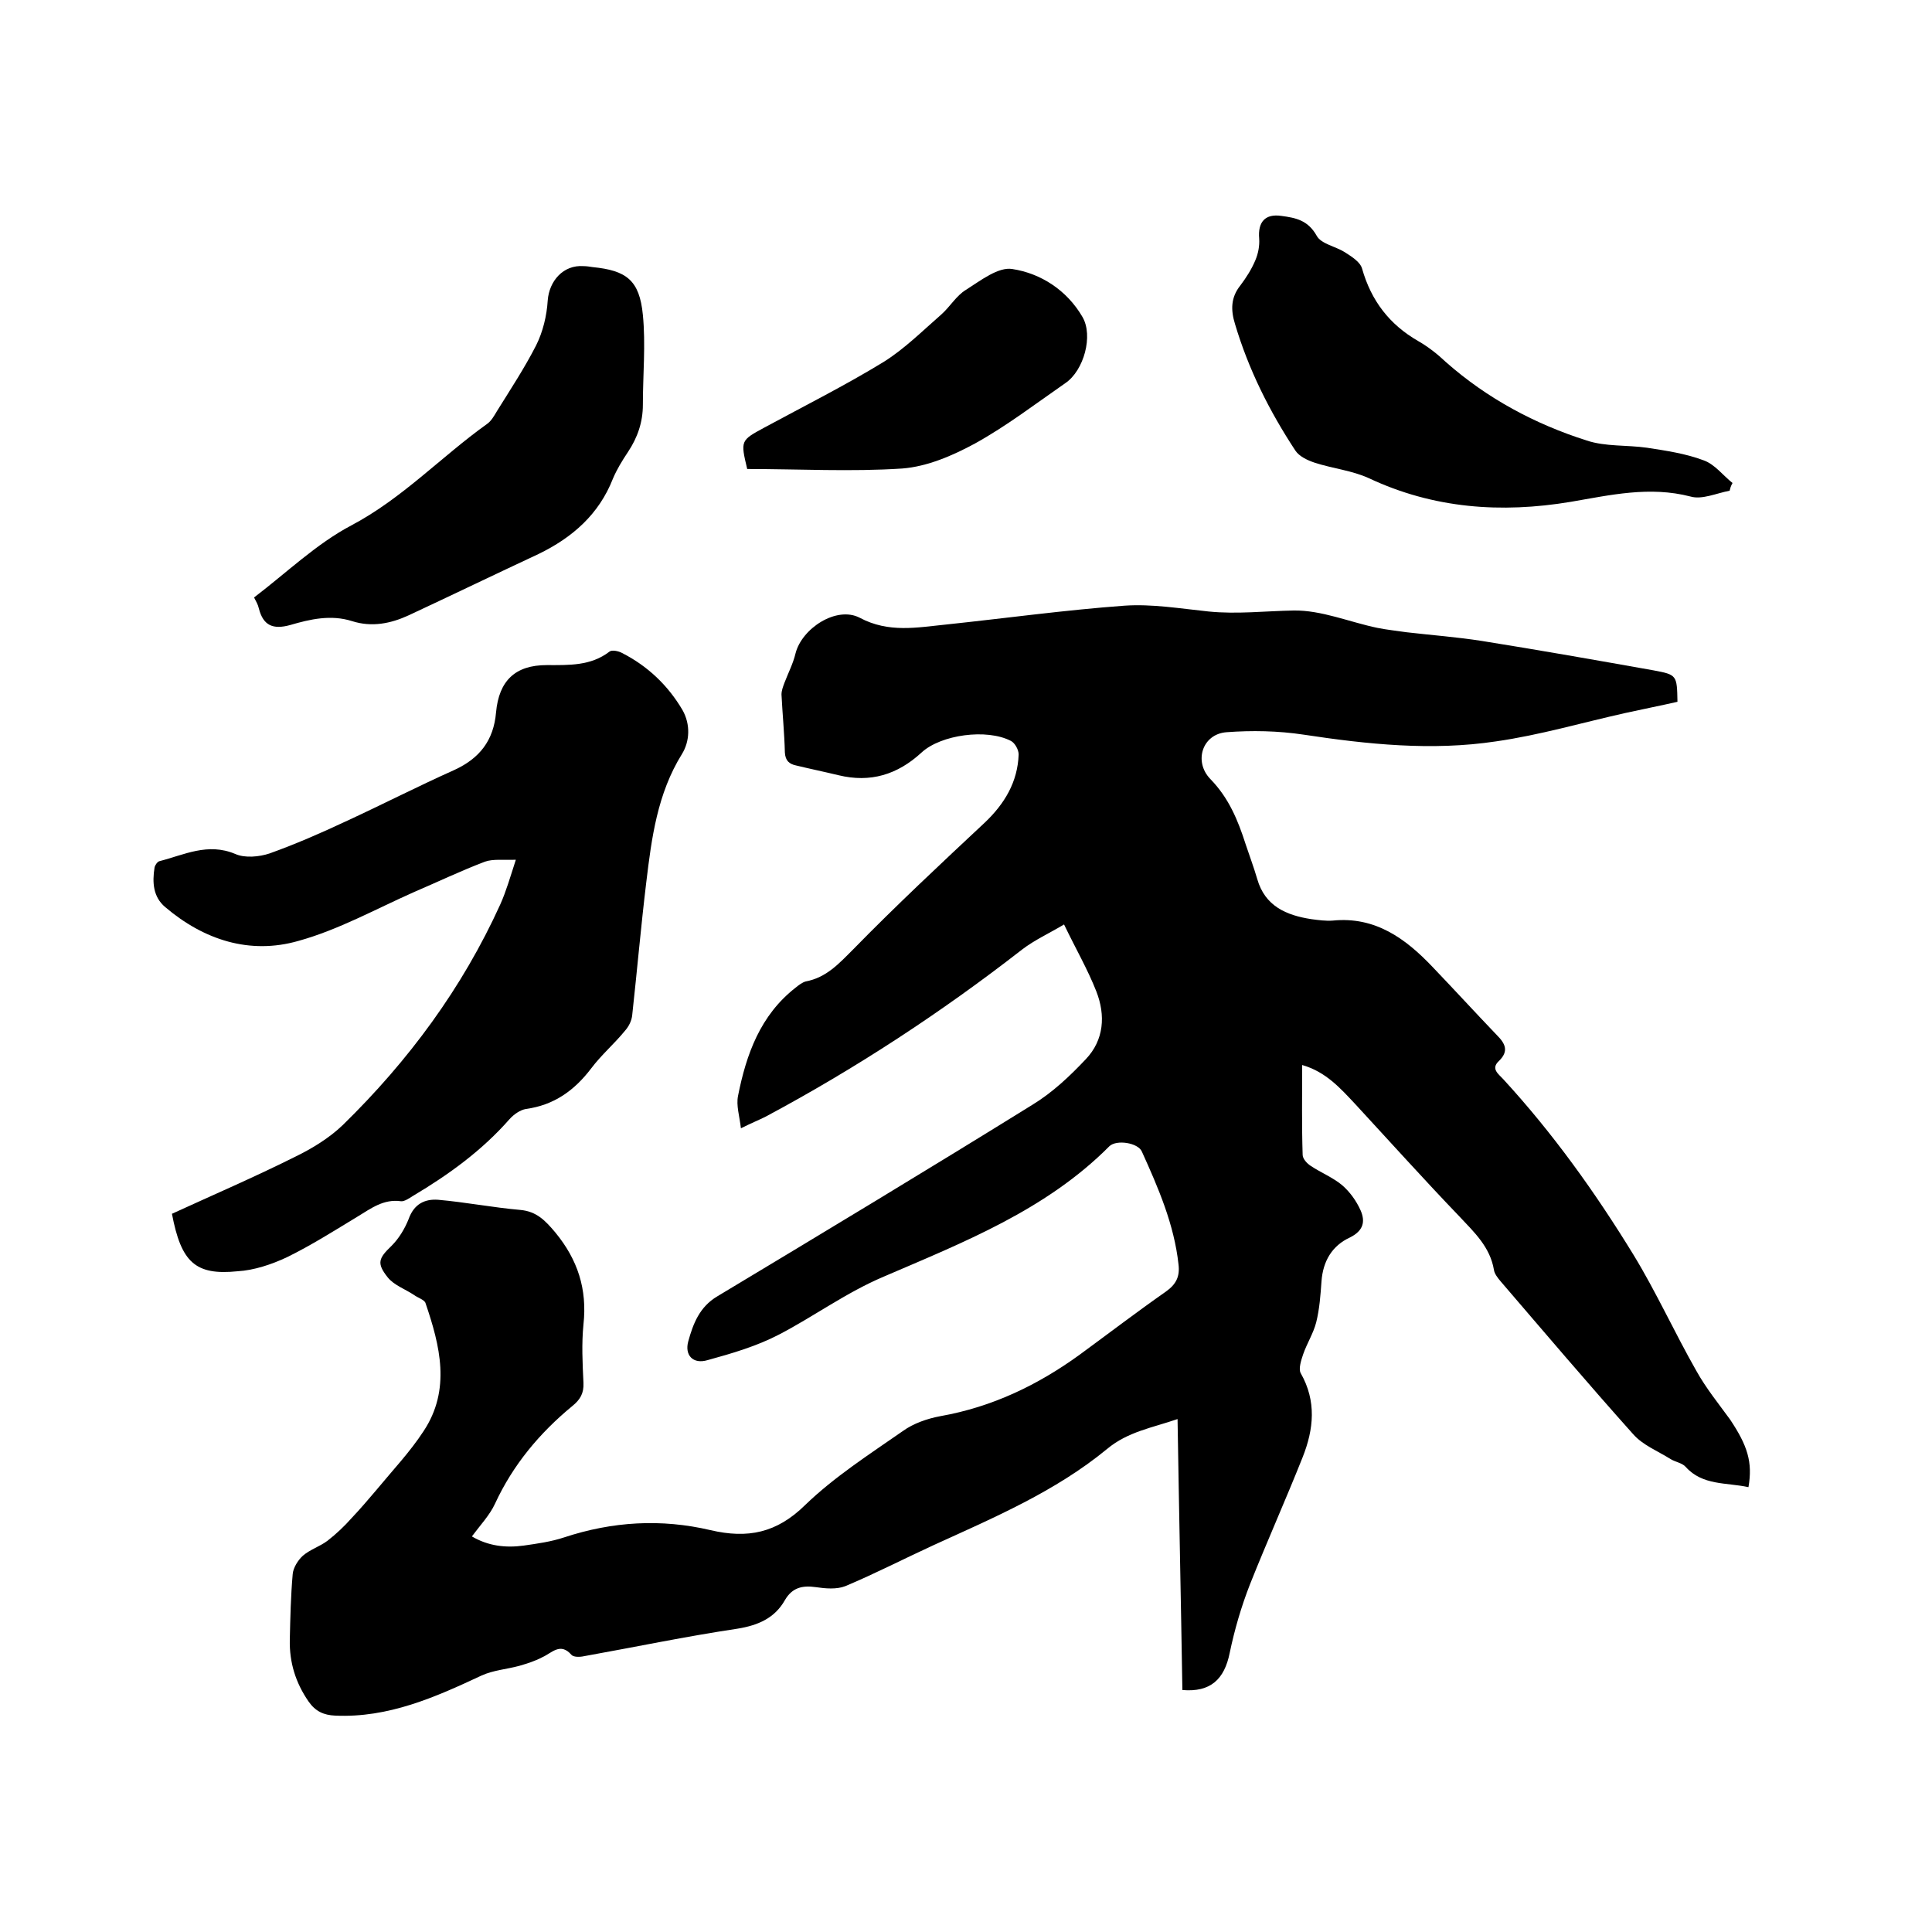
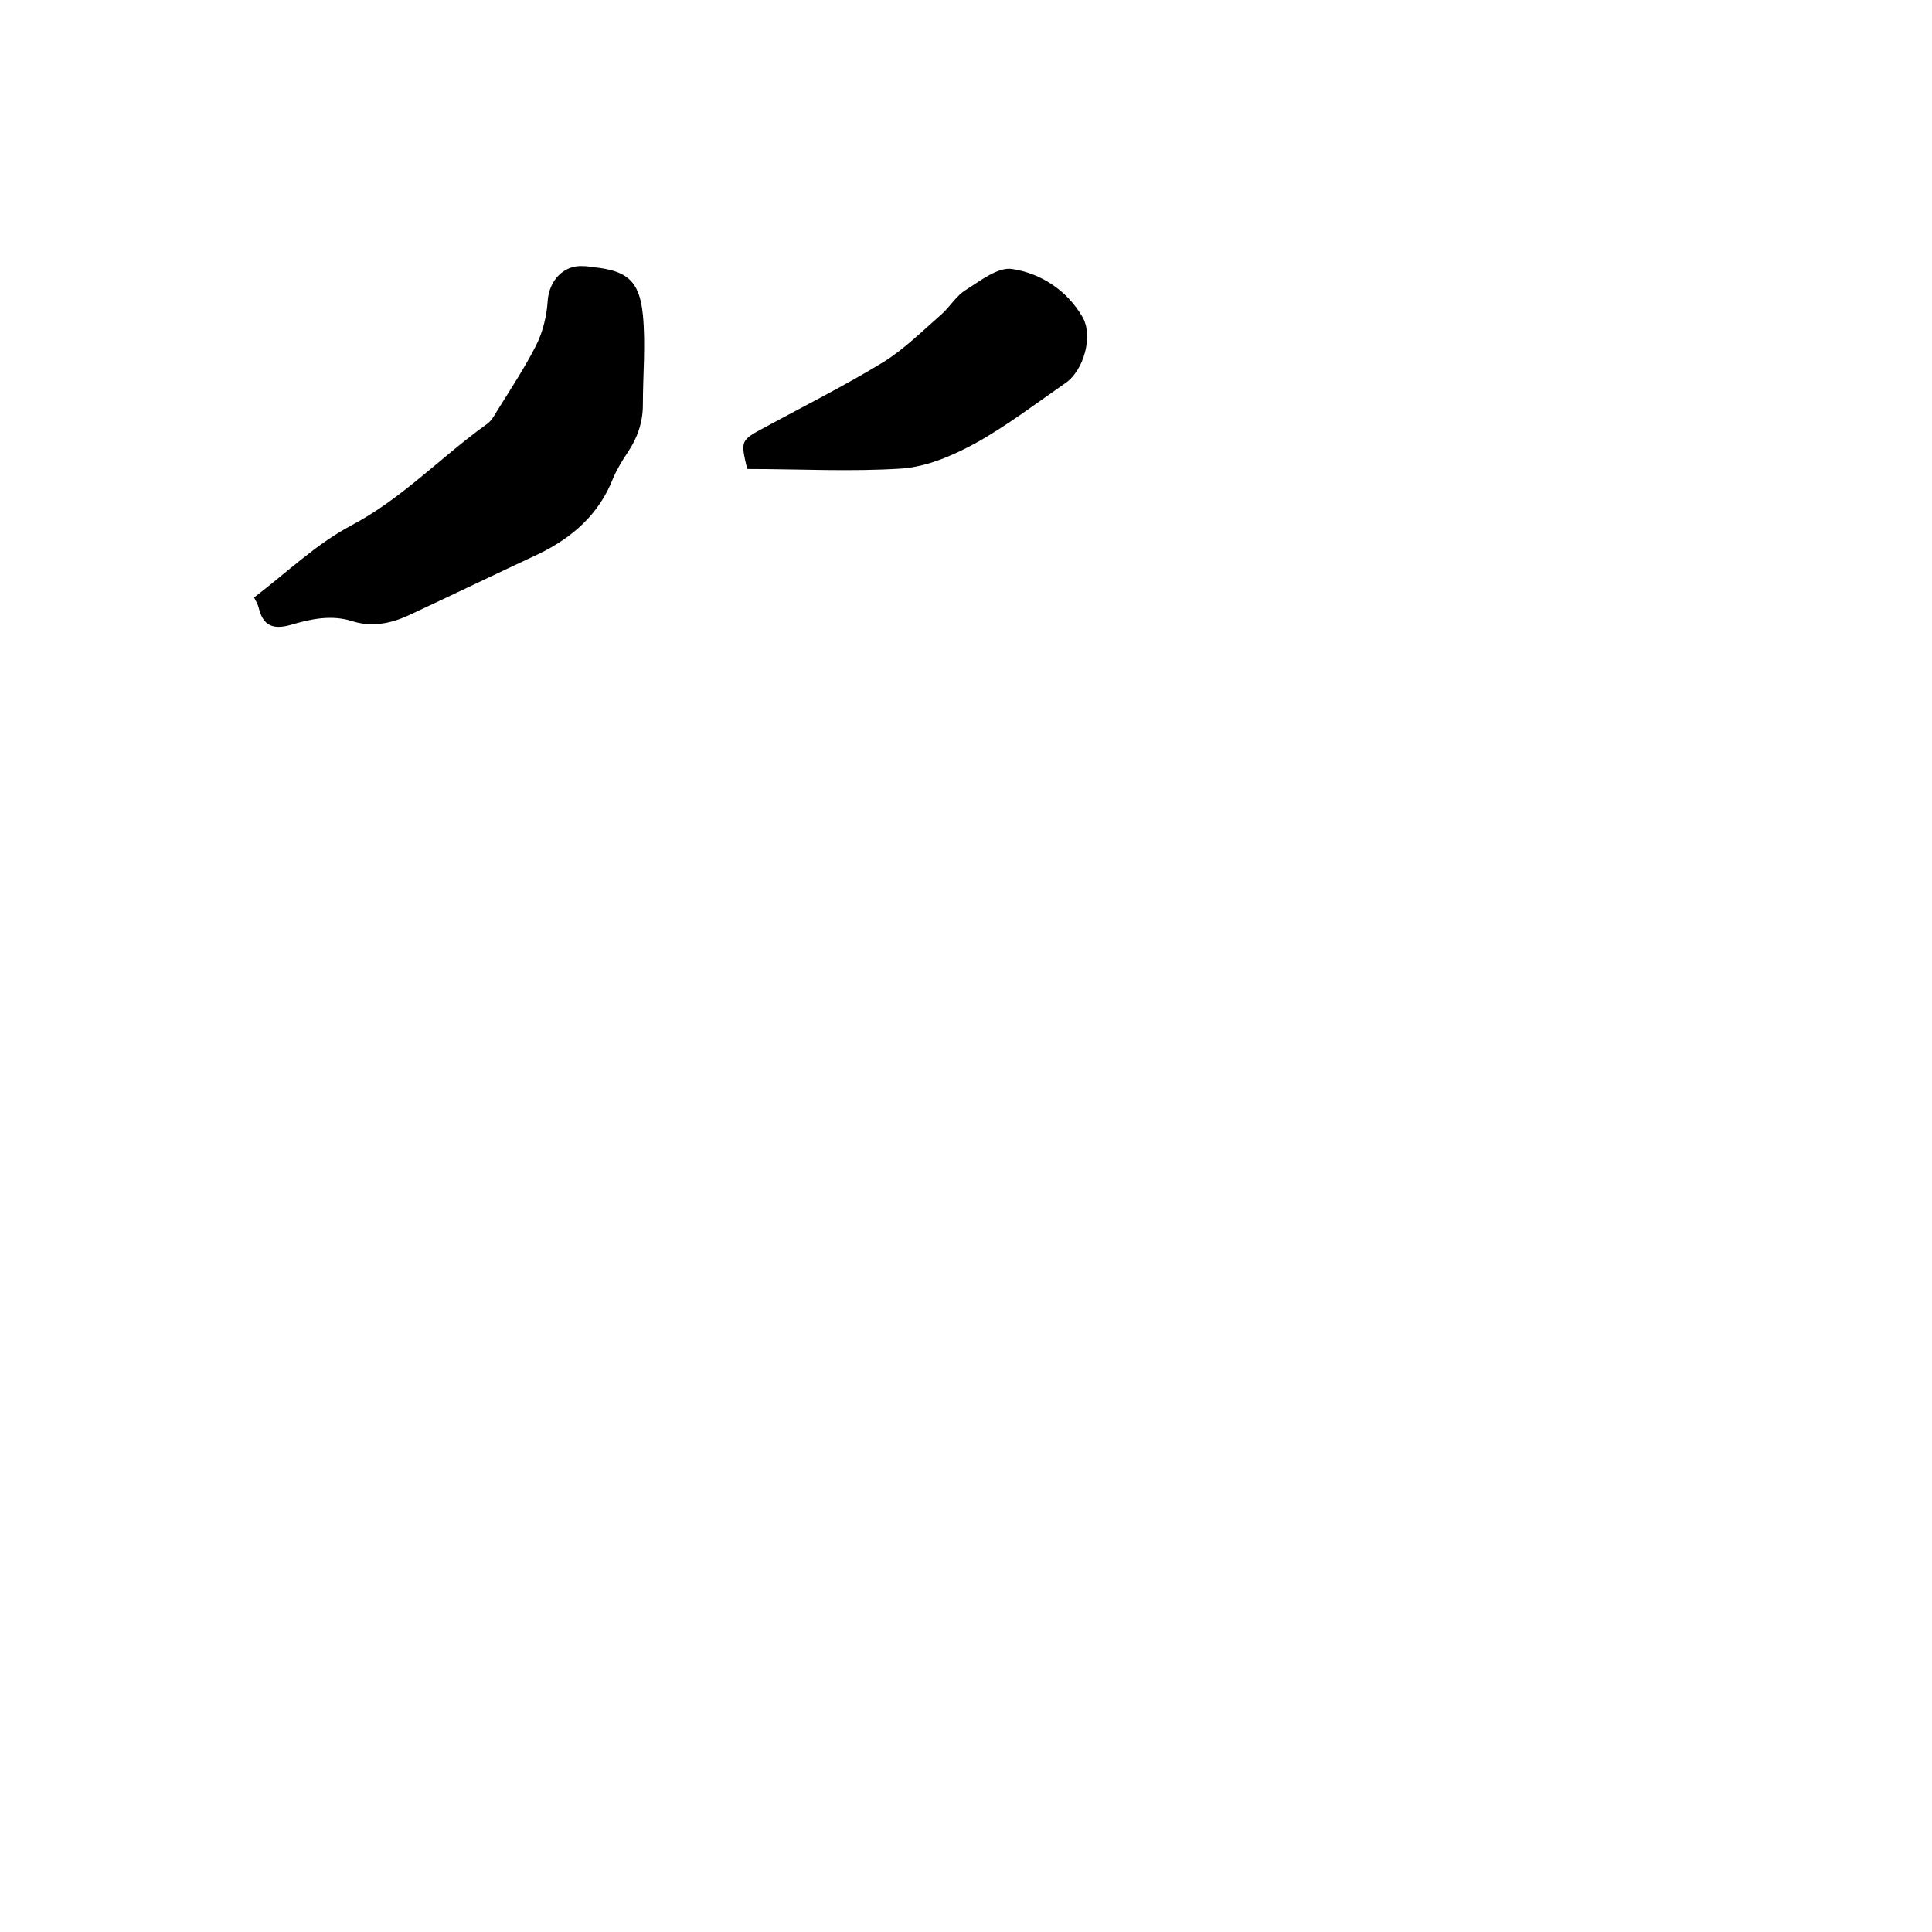
<svg xmlns="http://www.w3.org/2000/svg" enable-background="new 0 0 400 400" viewBox="0 0 400 400">
-   <path d="m362 307.9c-4.6-1-9.5-.3-13-4.2-.7-.8-2.1-1-3.1-1.6-2.7-1.7-5.8-2.9-7.8-5.2-9.3-10.4-18.3-21-27.4-31.6-.6-.7-1.3-1.6-1.4-2.4-.8-4.7-4-7.7-7.1-11-7.3-7.6-14.4-15.5-21.6-23.3-3.1-3.3-6.1-6.7-11-8.1 0 6.4-.1 12.5.1 18.6 0 .8.9 1.8 1.7 2.3 2.1 1.4 4.6 2.4 6.5 4 1.6 1.4 2.9 3.2 3.8 5.2 1 2.3.6 4.2-2.2 5.6-3.7 1.7-5.6 4.9-5.9 9.1-.2 2.8-.4 5.7-1.1 8.5-.6 2.3-1.9 4.3-2.7 6.6-.4 1.2-1 3-.5 3.9 3.3 5.8 2.7 11.6.4 17.4-3.5 8.8-7.4 17.5-10.9 26.3-1.8 4.6-3.2 9.4-4.2 14.2-1.1 5.5-4 8.2-9.8 7.7-.3-18.6-.7-37.1-1-56.1-5.2 1.8-10.3 2.6-14.6 6.2-10.7 8.8-23.4 14.2-35.9 19.9-6.1 2.8-12.1 5.9-18.3 8.5-1.8.7-4.1.5-6.1.2-2.8-.4-4.9.1-6.4 2.7-2.1 3.7-5.5 5.2-9.8 5.9-10.7 1.6-21.2 3.8-31.8 5.7-.9.2-2.2.2-2.6-.3-2.3-2.6-4-.4-6 .5-1.5.8-3.1 1.3-4.8 1.8-2.6.7-5.4.9-7.8 2-9.6 4.5-19.3 8.8-30.3 8.3-2.4-.1-4.1-.9-5.5-2.9-2.7-3.9-4-8.1-3.9-12.8.1-4.5.2-9.1.6-13.6.1-1.3 1.1-2.9 2.1-3.8 1.5-1.3 3.5-1.9 5.1-3.1 1.8-1.4 3.5-3 5-4.7 1.8-1.9 3.5-3.9 5.2-5.9 3.3-4 6.9-7.8 9.7-12.1 5.7-8.6 3.4-17.7.4-26.5-.2-.7-1.6-1.1-2.4-1.7-1.8-1.2-4.1-2-5.4-3.6-2.4-3-1.9-4 .8-6.6 1.5-1.5 2.7-3.5 3.5-5.5 1.1-3.1 3.3-4.2 6.1-4 5.7.5 11.3 1.6 17 2.1 3.4.3 5.2 2.2 7.3 4.7 4.6 5.6 6.6 11.7 5.8 19-.4 4-.2 8 0 12.1.1 2.2-.7 3.5-2.3 4.8-6.8 5.6-12.3 12.2-16 20.2-1.1 2.4-3.1 4.5-4.8 6.8 3.4 2 7 2.4 10.7 1.9 2.8-.4 5.7-.8 8.4-1.7 10-3.3 20.1-3.9 30.3-1.5 7.7 1.8 13.7.6 19.6-5.2 6-5.8 13.3-10.5 20.2-15.3 2.2-1.6 5.1-2.6 7.8-3.1 10.7-1.9 20.1-6.4 28.8-12.7 6-4.4 11.9-8.9 17.9-13.1 2.1-1.5 2.9-3.1 2.6-5.6-.9-8.3-4.2-15.9-7.6-23.4-.8-1.8-5.2-2.5-6.7-1.1-13.1 13.2-30.2 19.9-46.7 27-7.8 3.3-14.4 8.2-21.7 12-4.6 2.4-9.7 3.9-14.8 5.3-3 .9-4.8-1-4-3.9 1-3.6 2.3-7.1 6-9.3 21.8-13.1 43.7-26.3 65.3-39.7 4.1-2.5 7.7-5.9 11-9.4 3.8-4 4.1-9.1 2.2-14-1.8-4.6-4.3-8.9-6.7-13.9-3 1.8-6.1 3.2-8.7 5.2-16.7 13-34.4 24.6-53.1 34.6-1.4.7-2.9 1.3-5.1 2.4-.3-2.6-1-4.7-.6-6.7 1.7-8.6 4.6-16.7 11.9-22.4.6-.5 1.4-1.1 2.1-1.3 4.3-.8 6.9-3.7 9.9-6.7 8.8-9 18-17.6 27.2-26.2 4.1-3.9 6.8-8.4 7-14.1 0-1-.8-2.4-1.6-2.8-5-2.6-14.5-1.3-18.5 2.4-5 4.6-10.6 6.3-17.2 4.7-2.9-.7-5.8-1.3-8.7-2-1.5-.3-2.3-1-2.4-2.7-.1-4-.5-8-.7-12 0-.8.3-1.6.6-2.4.8-2.1 1.8-4 2.3-6.1 1.3-5.2 8.5-9.9 13.3-7.4 6 3.2 11.9 2 17.9 1.4 12.3-1.3 24.6-3 36.9-3.9 5.7-.4 11.6.6 17.4 1.2 5.9.6 11.8-.1 17.6-.2s11.6 2.4 17.4 3.6c2 .4 4 .6 6 .9 5.2.6 10.5 1 15.6 1.8 11.9 1.9 23.8 4 35.6 6.1 4.8.9 4.8 1 4.9 6.5-3.5.8-7.1 1.5-10.7 2.3-9 2-17.8 4.6-26.9 5.9-13.3 2-26.6.6-39.8-1.4-5.3-.8-10.7-.9-16-.5-5 .4-6.8 6.1-3.3 9.7 3.8 3.9 5.7 8.5 7.3 13.5.8 2.4 1.7 4.8 2.4 7.2 1.6 5.6 6 7.5 11.2 8.3 1.5.2 3 .4 4.4.3 8.8-.9 15.1 3.7 20.7 9.6 4.5 4.7 8.8 9.4 13.3 14.1 1.7 1.7 2.6 3.3.4 5.4-1.7 1.6 0 2.7.9 3.7 10.3 11.2 19.1 23.5 27 36.4 4.7 7.7 8.5 16.1 13 24 2 3.6 4.6 6.8 7 10.1 3.6 5.4 4.7 8.8 3.8 14z" />
-   <path d="m35.6 251.3c8.5-3.9 17.1-7.6 25.5-11.8 3.5-1.7 7.1-3.9 9.9-6.6 13.6-13.3 24.7-28.3 32.6-45.7 1.2-2.7 2-5.5 3.2-9.2-2.6.1-4.7-.2-6.4.4-5 1.9-9.8 4.2-14.7 6.3-7.9 3.5-15.6 7.8-23.9 10.1-10.1 2.9-19.6-.2-27.6-7-2.5-2.1-2.7-5.1-2.2-8.2.1-.5.6-1.2 1-1.3 5.1-1.3 10-3.9 15.7-1.5 2 .9 5 .6 7.1-.1 5.3-1.9 10.6-4.2 15.7-6.6 7.6-3.5 15-7.3 22.6-10.7 5.2-2.4 8.1-6.1 8.6-11.9.6-6.6 4-9.8 10.5-9.8 4.6 0 9.1.2 13-2.8.5-.4 1.9-.1 2.6.3 5.3 2.7 9.5 6.7 12.5 11.8 1.7 3 1.5 6.5-.1 9.1-5.1 8.2-6.3 17.4-7.4 26.6-1.1 9.1-1.9 18.3-2.9 27.4-.1 1.2-.7 2.4-1.5 3.3-2.2 2.7-4.9 5-7 7.8-3.5 4.6-7.7 7.6-13.5 8.4-1.2.2-2.5 1.1-3.4 2.1-5.7 6.5-12.6 11.5-20 15.9-.8.5-1.8 1.2-2.5 1.1-3.6-.5-6.2 1.5-9 3.2-4.8 2.9-9.5 5.9-14.6 8.4-3.2 1.5-6.8 2.7-10.2 2.9-8.8.9-11.7-1.9-13.6-11.9z" />
-   <path d="m358.1 101.6c-2.7.5-5.7 1.9-8.1 1.2-8.5-2.2-16.6-.3-24.8 1.1-14.4 2.4-28.4 1.4-41.8-4.9-3.5-1.6-7.5-2-11.2-3.2-1.5-.5-3.2-1.3-4-2.5-5.4-8.2-9.7-16.8-12.5-26.2-.9-2.9-.9-5.5 1.1-8 1.2-1.6 2.3-3.3 3.1-5.2.6-1.4.9-3 .8-4.5-.3-3.4 1.2-5.2 4.6-4.7 3 .4 5.5.9 7.3 4.1.9 1.7 3.9 2.2 5.8 3.4 1.4.9 3.2 2 3.6 3.4 1.9 6.7 5.7 11.6 11.6 15 2.1 1.2 4 2.7 5.8 4.4 8.5 7.5 18.4 12.8 29.1 16.2 3.9 1.3 8.3.9 12.5 1.5 3.9.6 8 1.2 11.7 2.6 2.3.8 4 3.1 6 4.7-.4.7-.5 1.2-.6 1.6z" />
+   <path d="m358.1 101.6z" />
  <path d="m52.6 123.7c6.7-5.1 12.9-11.1 20.1-14.9 10.6-5.6 18.6-14.2 28.1-21 .9-.6 1.5-1.7 2.1-2.7 2.8-4.5 5.7-8.9 8.1-13.6 1.4-2.8 2.2-6.1 2.4-9.3.3-4 3.2-7.4 7.4-7.1.6 0 1.3.1 1.9.2 7 .7 9.7 2.7 10.4 9.9.6 6.1 0 12.4 0 18.6 0 3.6-1.1 6.8-3.1 9.8-1.2 1.8-2.3 3.6-3.1 5.5-2.9 7.4-8.4 12.2-15.4 15.6-9 4.2-17.9 8.5-26.9 12.7-3.7 1.7-7.6 2.5-11.7 1.2-4.4-1.4-8.7-.4-12.8.8-3.6 1-5.6.1-6.5-3.4-.2-.9-.6-1.5-1-2.3z" />
  <path d="m154.7 97.1c-1.4-5.9-1.4-5.9 3.6-8.6 8.3-4.5 16.7-8.7 24.7-13.6 4.3-2.7 8-6.4 11.9-9.8 1.8-1.6 3.1-3.9 5.1-5.1 3-1.9 6.7-4.8 9.6-4.3 5.9.9 11.3 4.4 14.5 9.9 2.3 3.9.3 11.1-3.5 13.7-6.2 4.3-12.2 8.9-18.7 12.5-4.6 2.5-9.9 4.8-15.1 5.2-10.6.7-21.4.1-32.1.1z" />
</svg>